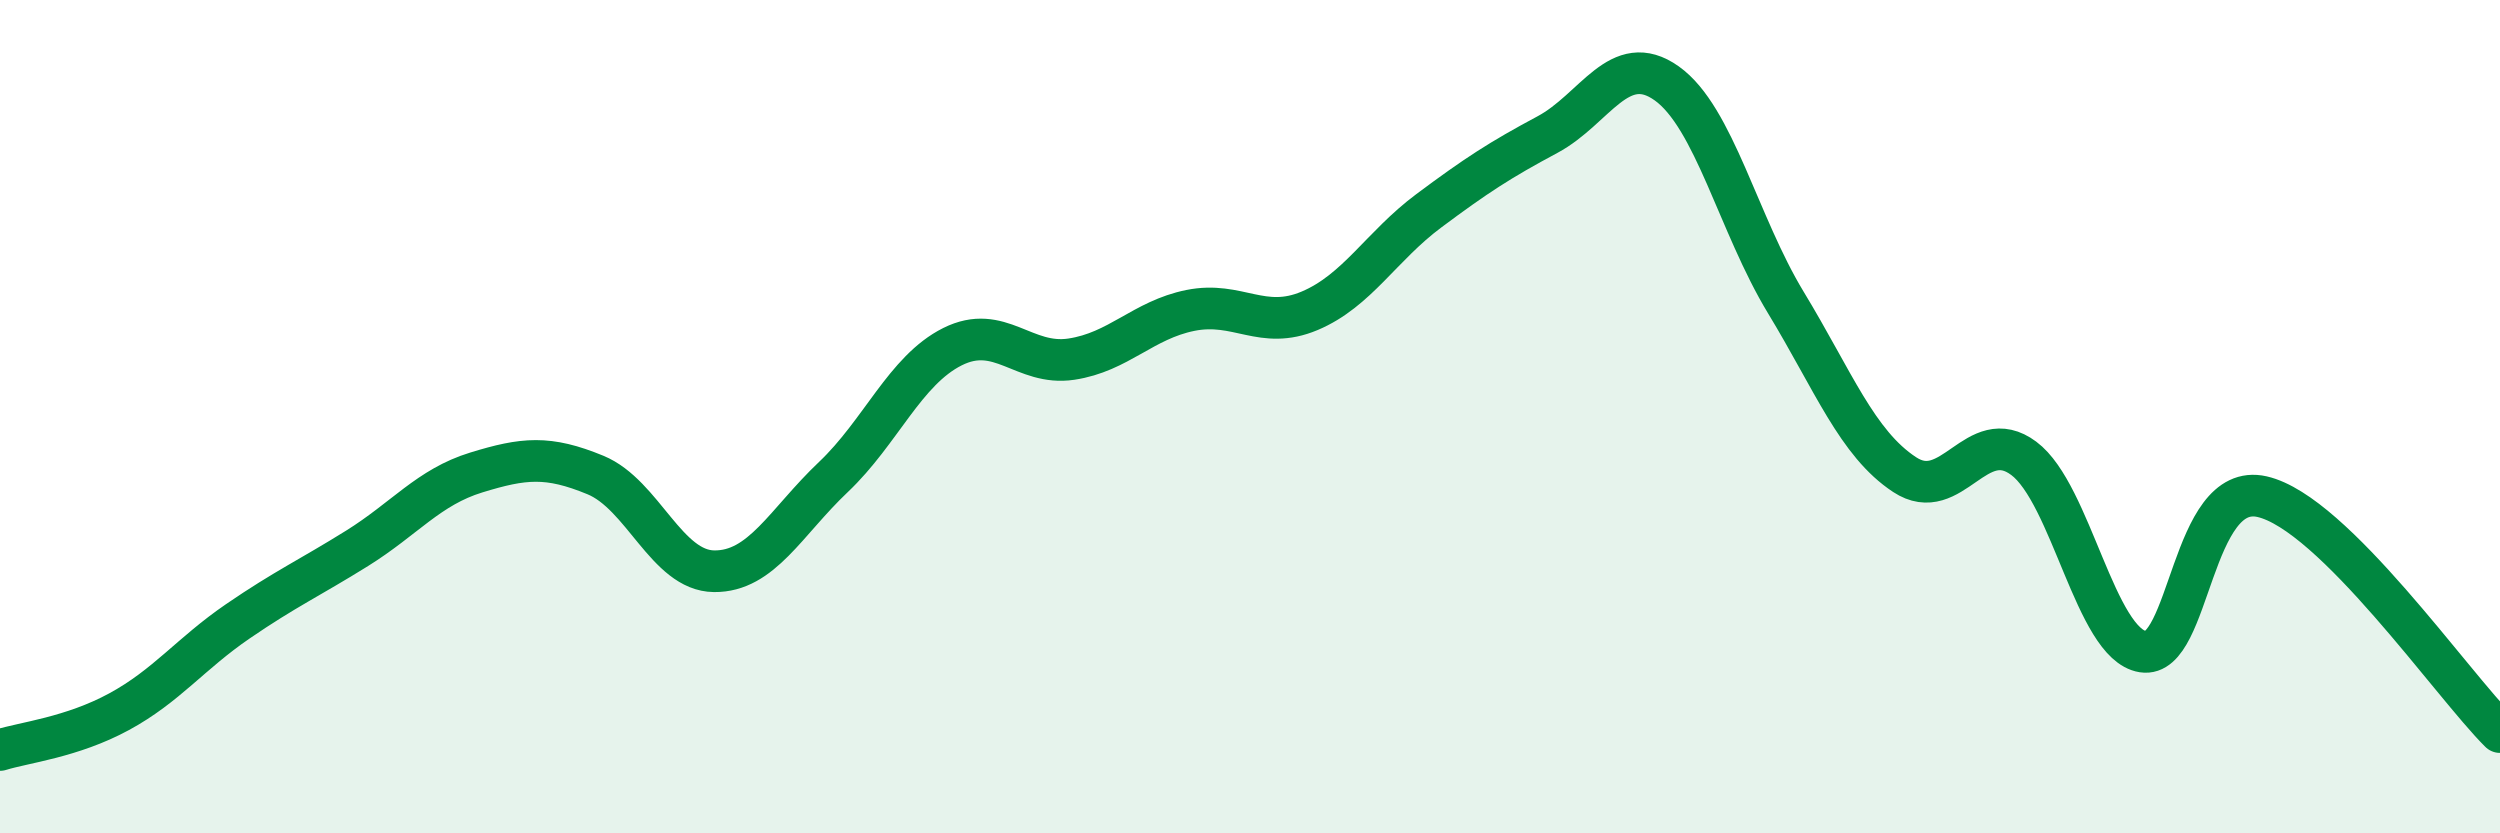
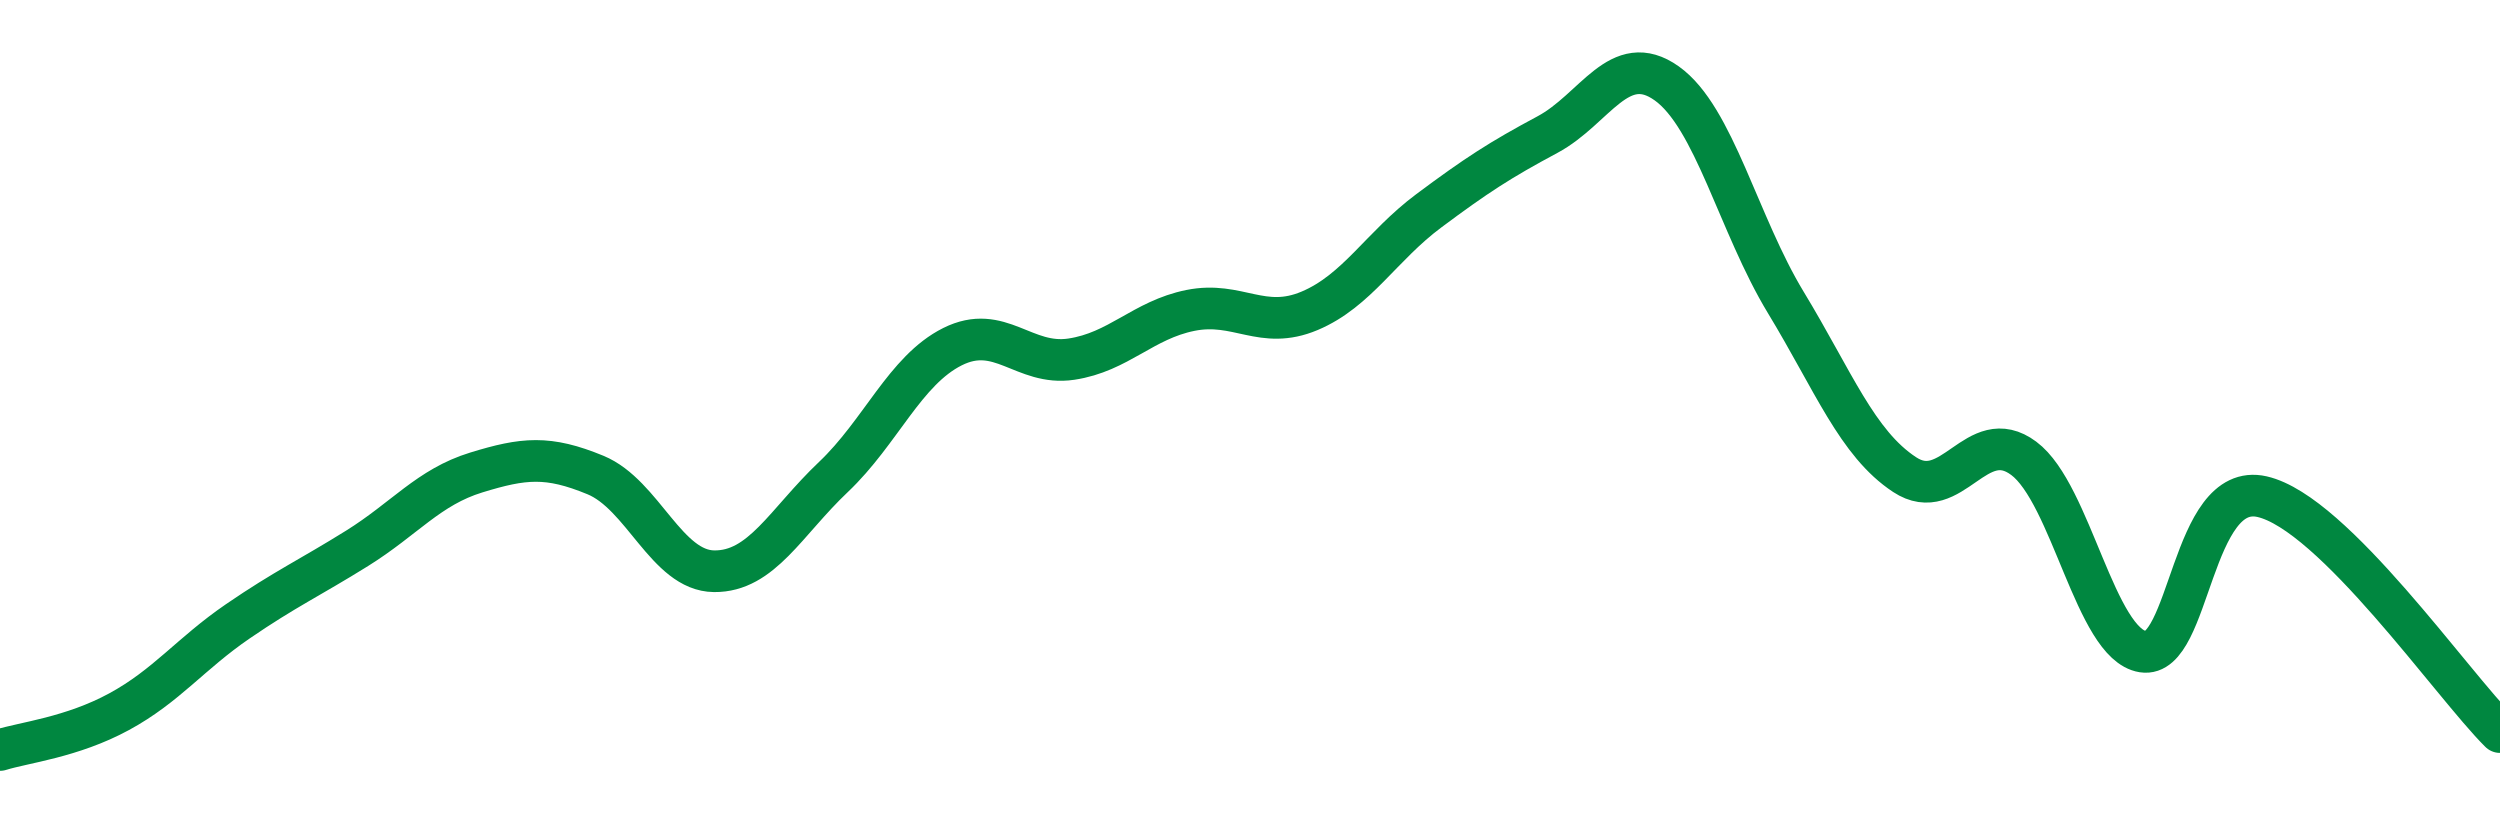
<svg xmlns="http://www.w3.org/2000/svg" width="60" height="20" viewBox="0 0 60 20">
-   <path d="M 0,18 C 0.57,17.82 1.72,17.7 2.86,17.08 C 4,16.46 4.57,15.69 5.71,14.91 C 6.85,14.13 7.43,13.87 8.57,13.16 C 9.71,12.45 10.29,11.69 11.43,11.34 C 12.57,10.99 13.15,10.93 14.29,11.4 C 15.43,11.87 16,13.7 17.14,13.71 C 18.28,13.72 18.86,12.53 20,11.45 C 21.14,10.37 21.72,8.89 22.86,8.32 C 24,7.75 24.57,8.79 25.71,8.62 C 26.85,8.45 27.43,7.68 28.57,7.45 C 29.71,7.22 30.29,7.94 31.43,7.46 C 32.57,6.98 33.15,5.91 34.29,5.06 C 35.43,4.21 36,3.84 37.14,3.23 C 38.28,2.62 38.86,1.19 40,2 C 41.14,2.81 41.72,5.38 42.86,7.26 C 44,9.14 44.57,10.64 45.71,11.39 C 46.85,12.14 47.43,10.15 48.57,11 C 49.71,11.85 50.29,15.46 51.43,15.64 C 52.57,15.82 52.58,11.53 54.29,11.92 C 56,12.31 58.86,16.44 60,17.57L60 20L0 20Z" fill="#008740" opacity="0.1" stroke-linecap="round" stroke-linejoin="round" />
  <path d="M 0,18 C 0.57,17.82 1.72,17.7 2.86,17.08 C 4,16.46 4.57,15.69 5.71,14.91 C 6.85,14.13 7.43,13.87 8.57,13.16 C 9.71,12.45 10.29,11.69 11.43,11.34 C 12.57,10.99 13.15,10.93 14.29,11.4 C 15.43,11.87 16,13.7 17.14,13.71 C 18.28,13.72 18.86,12.53 20,11.45 C 21.14,10.37 21.72,8.89 22.86,8.32 C 24,7.75 24.57,8.79 25.71,8.62 C 26.85,8.45 27.43,7.68 28.57,7.45 C 29.71,7.22 30.29,7.94 31.43,7.46 C 32.57,6.98 33.15,5.91 34.29,5.06 C 35.43,4.21 36,3.84 37.14,3.23 C 38.28,2.62 38.86,1.19 40,2 C 41.14,2.81 41.72,5.38 42.86,7.26 C 44,9.14 44.57,10.64 45.71,11.39 C 46.85,12.14 47.43,10.15 48.57,11 C 49.71,11.85 50.29,15.46 51.43,15.64 C 52.57,15.82 52.58,11.53 54.29,11.92 C 56,12.31 58.86,16.44 60,17.57" stroke="#008740" stroke-width="1" fill="none" stroke-linecap="round" stroke-linejoin="round" />
</svg>